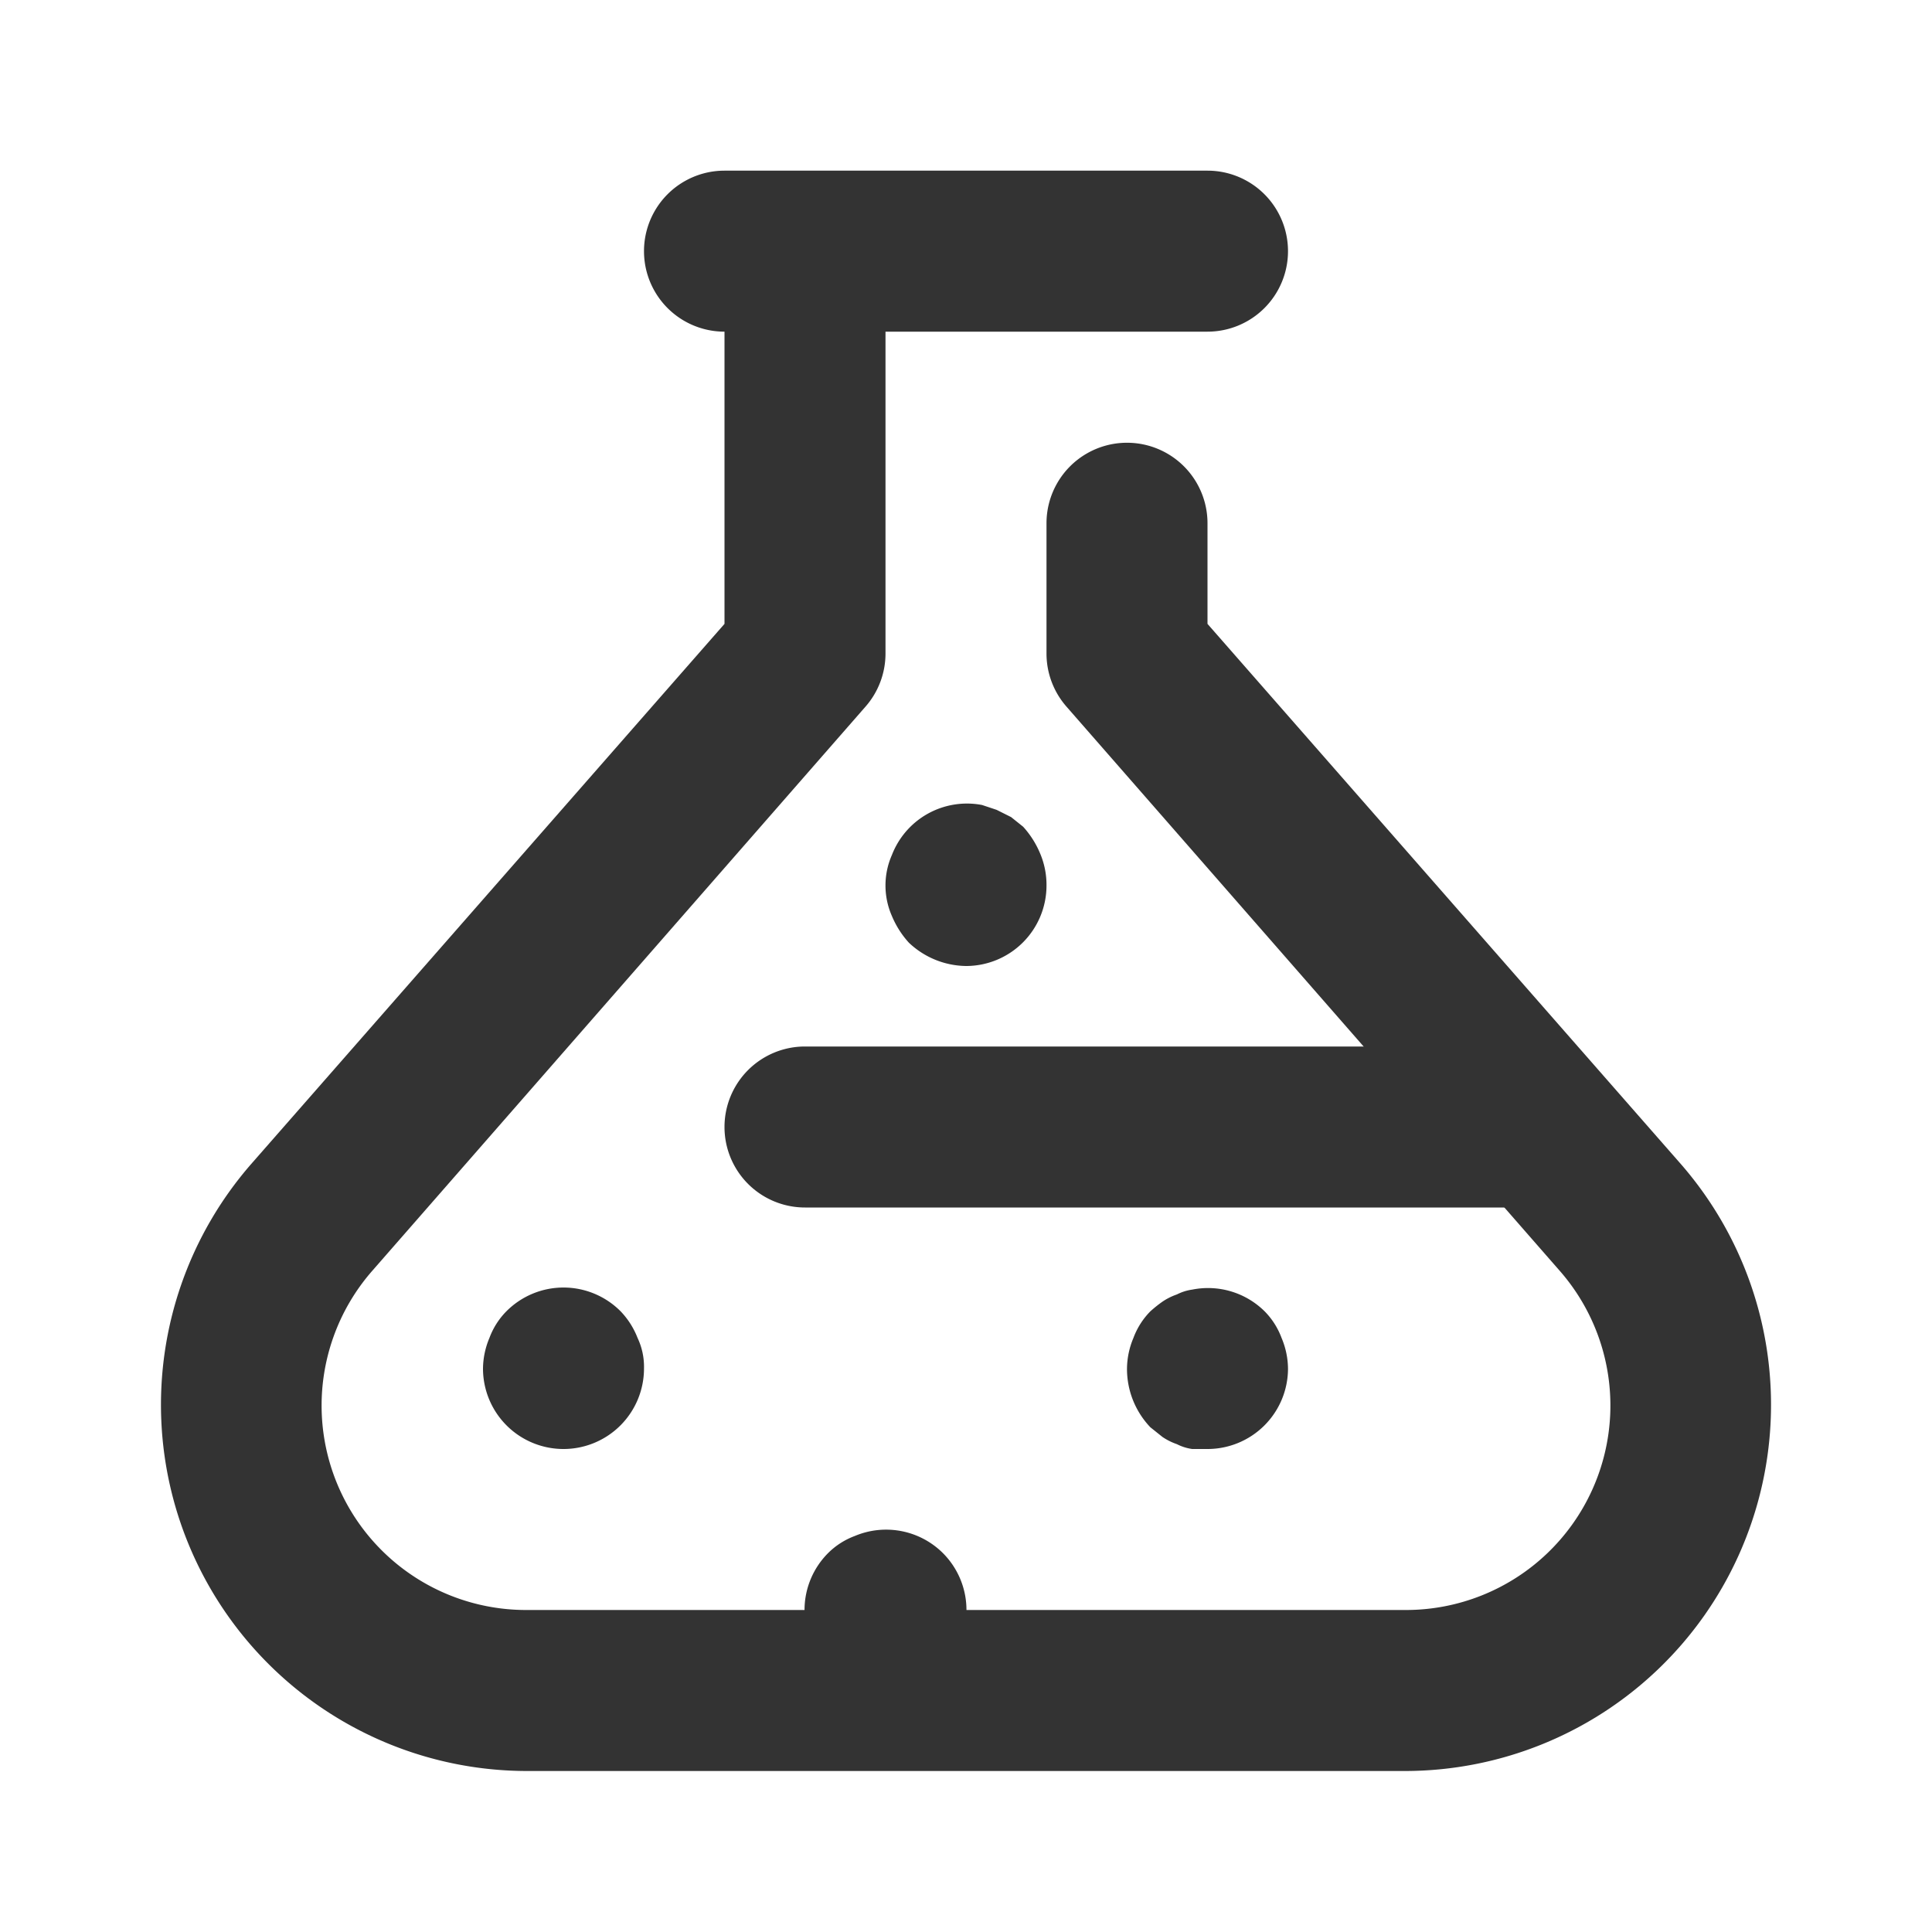
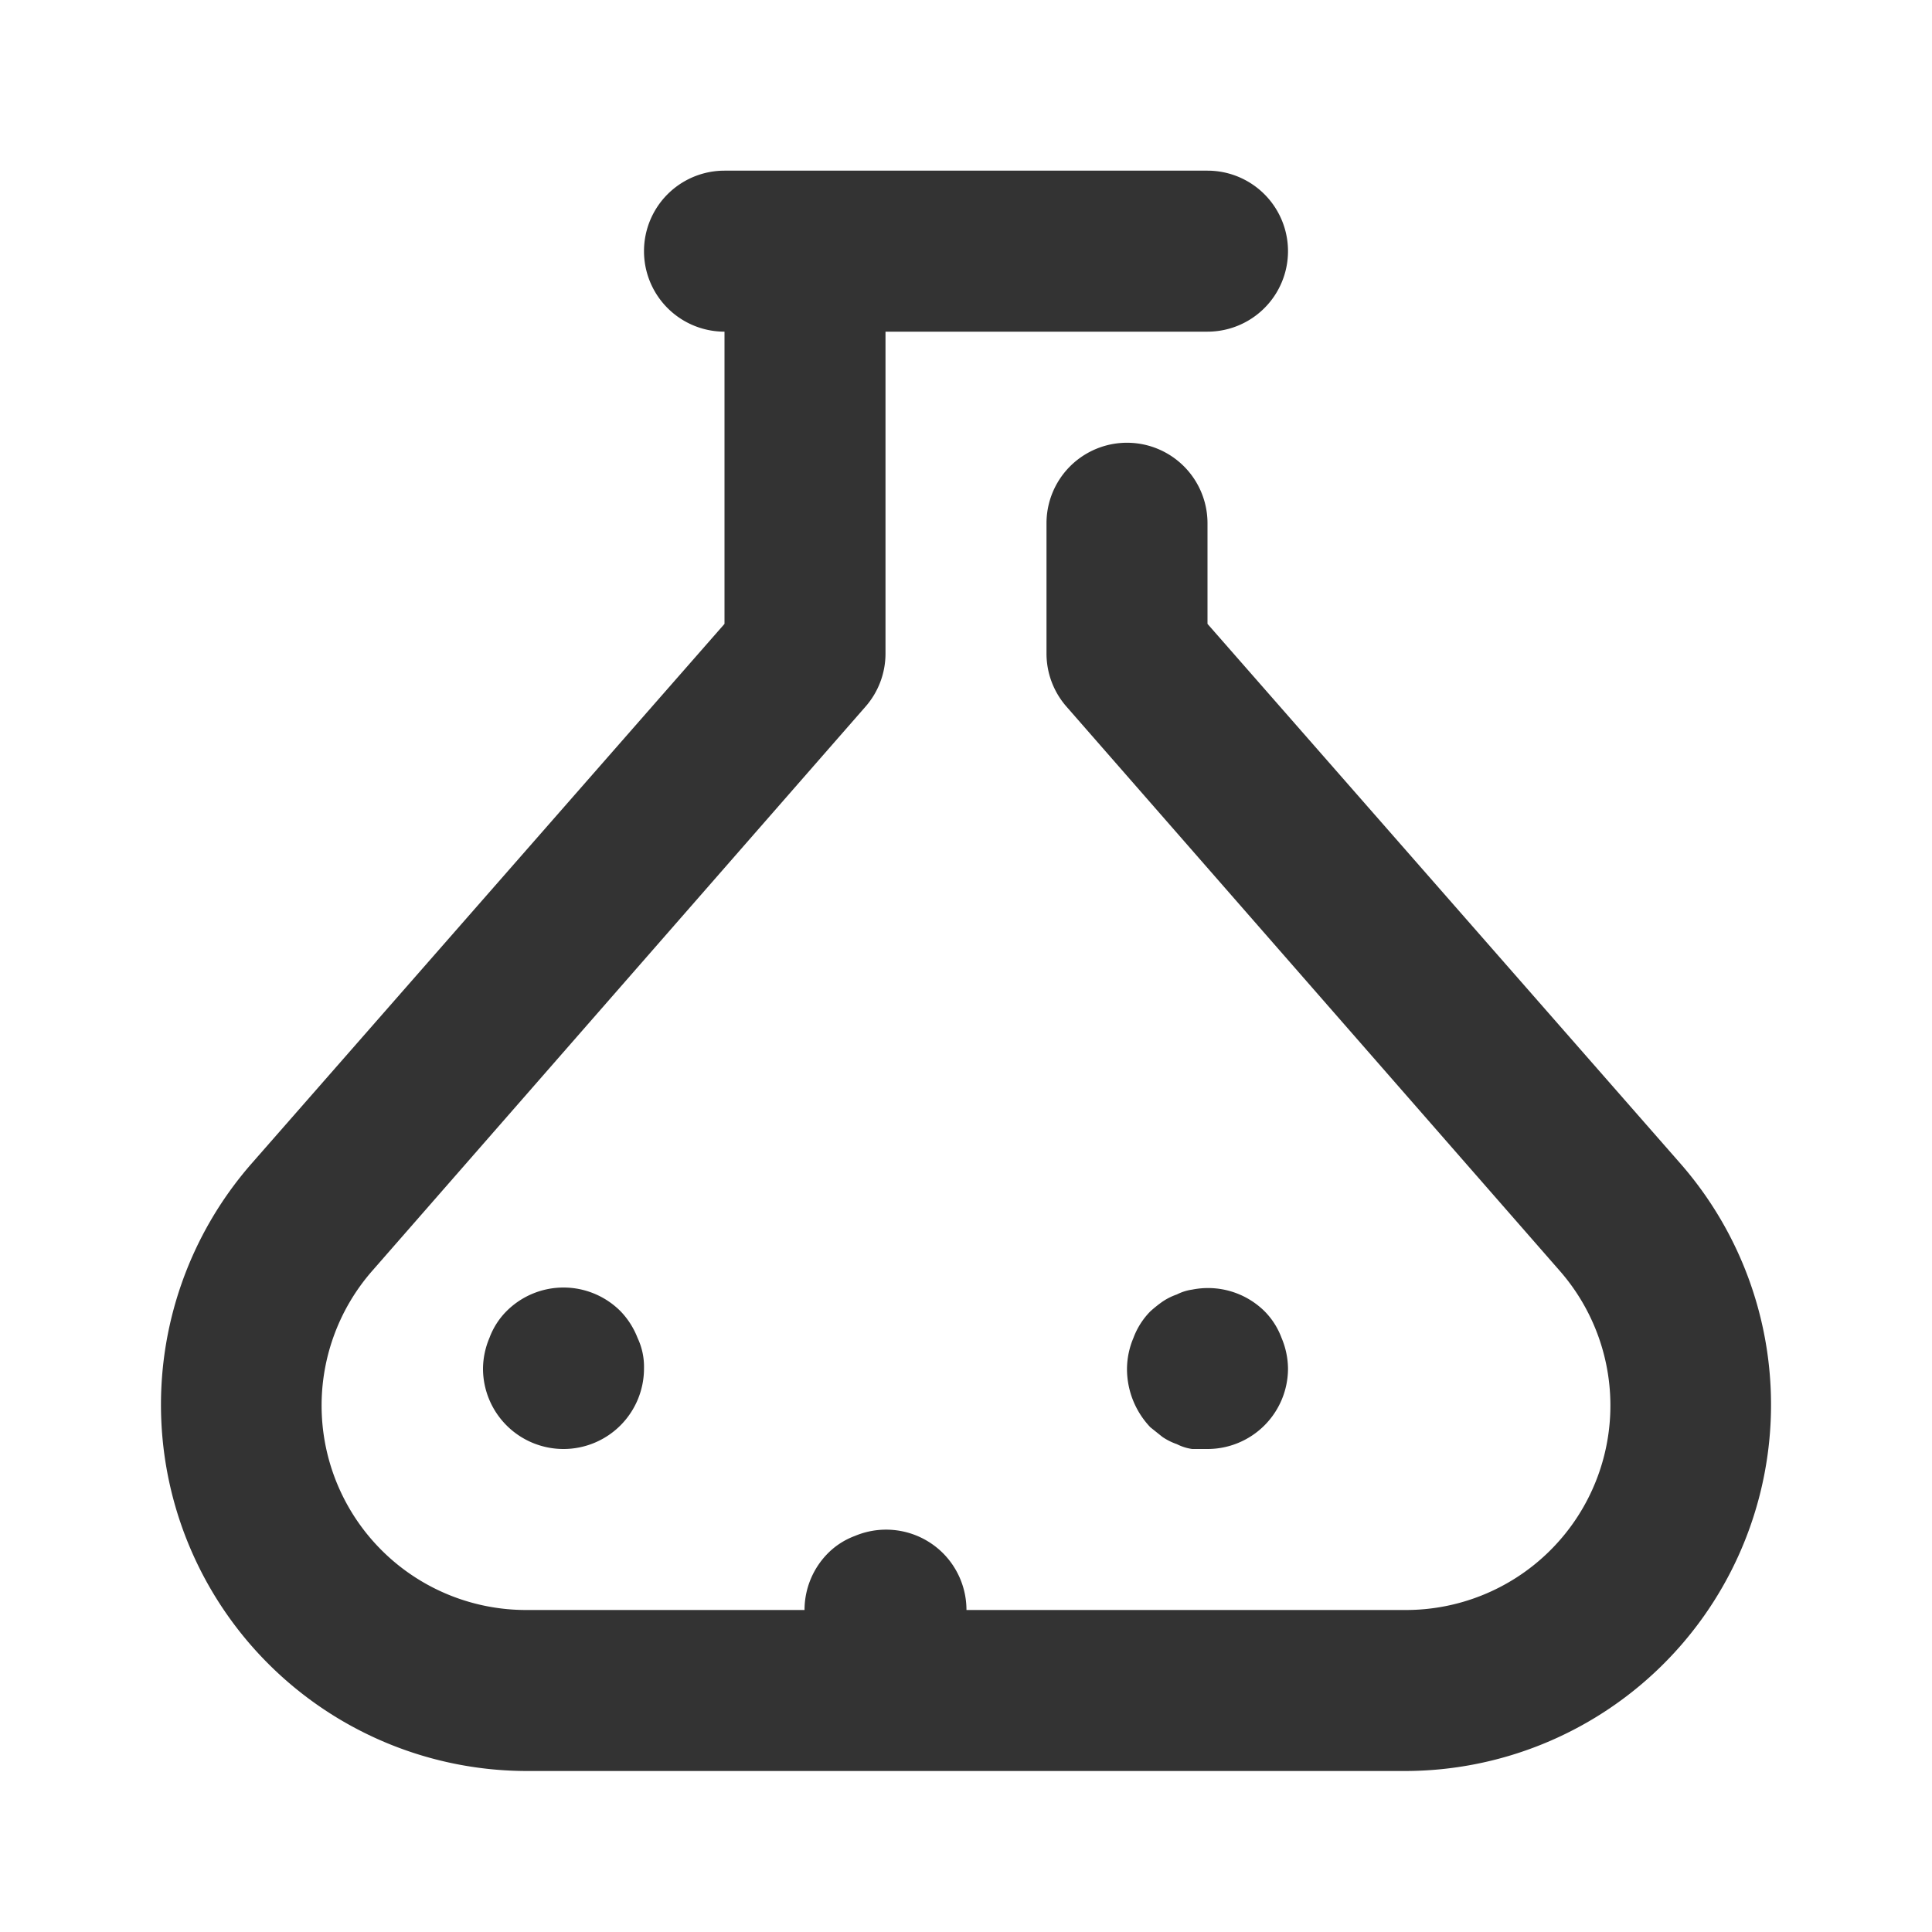
<svg xmlns="http://www.w3.org/2000/svg" width="800px" height="800px" viewBox="0 0 24 24" data-name="025_SCIENCE" id="_025_SCIENCE">
  <defs>
    <style>.cls-1{fill:#333;}</style>
  </defs>
  <path class="cls-1" d="M17.46,22H6.54a4.55,4.55,0,0,1-3.42-7.54L9,7.75V4a1,1,0,0,1,2,0V8.12a1,1,0,0,1-.25.66l-6.12,7A2.54,2.54,0,0,0,6.54,20H17.46a2.54,2.54,0,0,0,1.91-4.22l-6.12-7A1,1,0,0,1,13,8.12V6.5a1,1,0,0,1,2,0V7.75l5.88,6.71A4.55,4.55,0,0,1,17.46,22Z" />
  <path class="cls-1" d="M15,4.12H9a1,1,0,0,1,0-2h6a1,1,0,0,1,0,2Z" />
-   <path class="cls-1" d="M19,15H10a1,1,0,0,1,0-2h9a1,1,0,0,1,0,2Z" />
  <path class="cls-1" d="M7,18a1,1,0,0,1-1-1,1,1,0,0,1,.08-.38.93.93,0,0,1,.21-.33,1,1,0,0,1,1.42,0,1,1,0,0,1,.21.33A.84.84,0,0,1,8,17a1,1,0,0,1-1,1Z" />
  <path class="cls-1" d="M11,21a1,1,0,0,1-.38-.08.93.93,0,0,1-.33-.21,1,1,0,0,1,0-1.42.93.93,0,0,1,.33-.21,1,1,0,0,1,1.09.21A1,1,0,0,1,11,21Z" />
  <path class="cls-1" d="M15,18l-.19,0a.6.6,0,0,1-.19-.06.76.76,0,0,1-.18-.09l-.15-.12A1.05,1.05,0,0,1,14,17a1,1,0,0,1,.08-.38.93.93,0,0,1,.21-.33,1.58,1.58,0,0,1,.15-.12.76.76,0,0,1,.18-.09.6.6,0,0,1,.19-.06,1,1,0,0,1,.9.27.93.93,0,0,1,.21.33A1,1,0,0,1,16,17a1,1,0,0,1-1,1Z" />
-   <path class="cls-1" d="M12,12a1.05,1.05,0,0,1-.71-.29,1.15,1.15,0,0,1-.21-.33.94.94,0,0,1,0-.76,1,1,0,0,1,.21-.33A1,1,0,0,1,12.2,10l.18.06.18.09.15.12a1.15,1.15,0,0,1,.21.33A1,1,0,0,1,13,11a1,1,0,0,1-1,1Z" />
</svg>